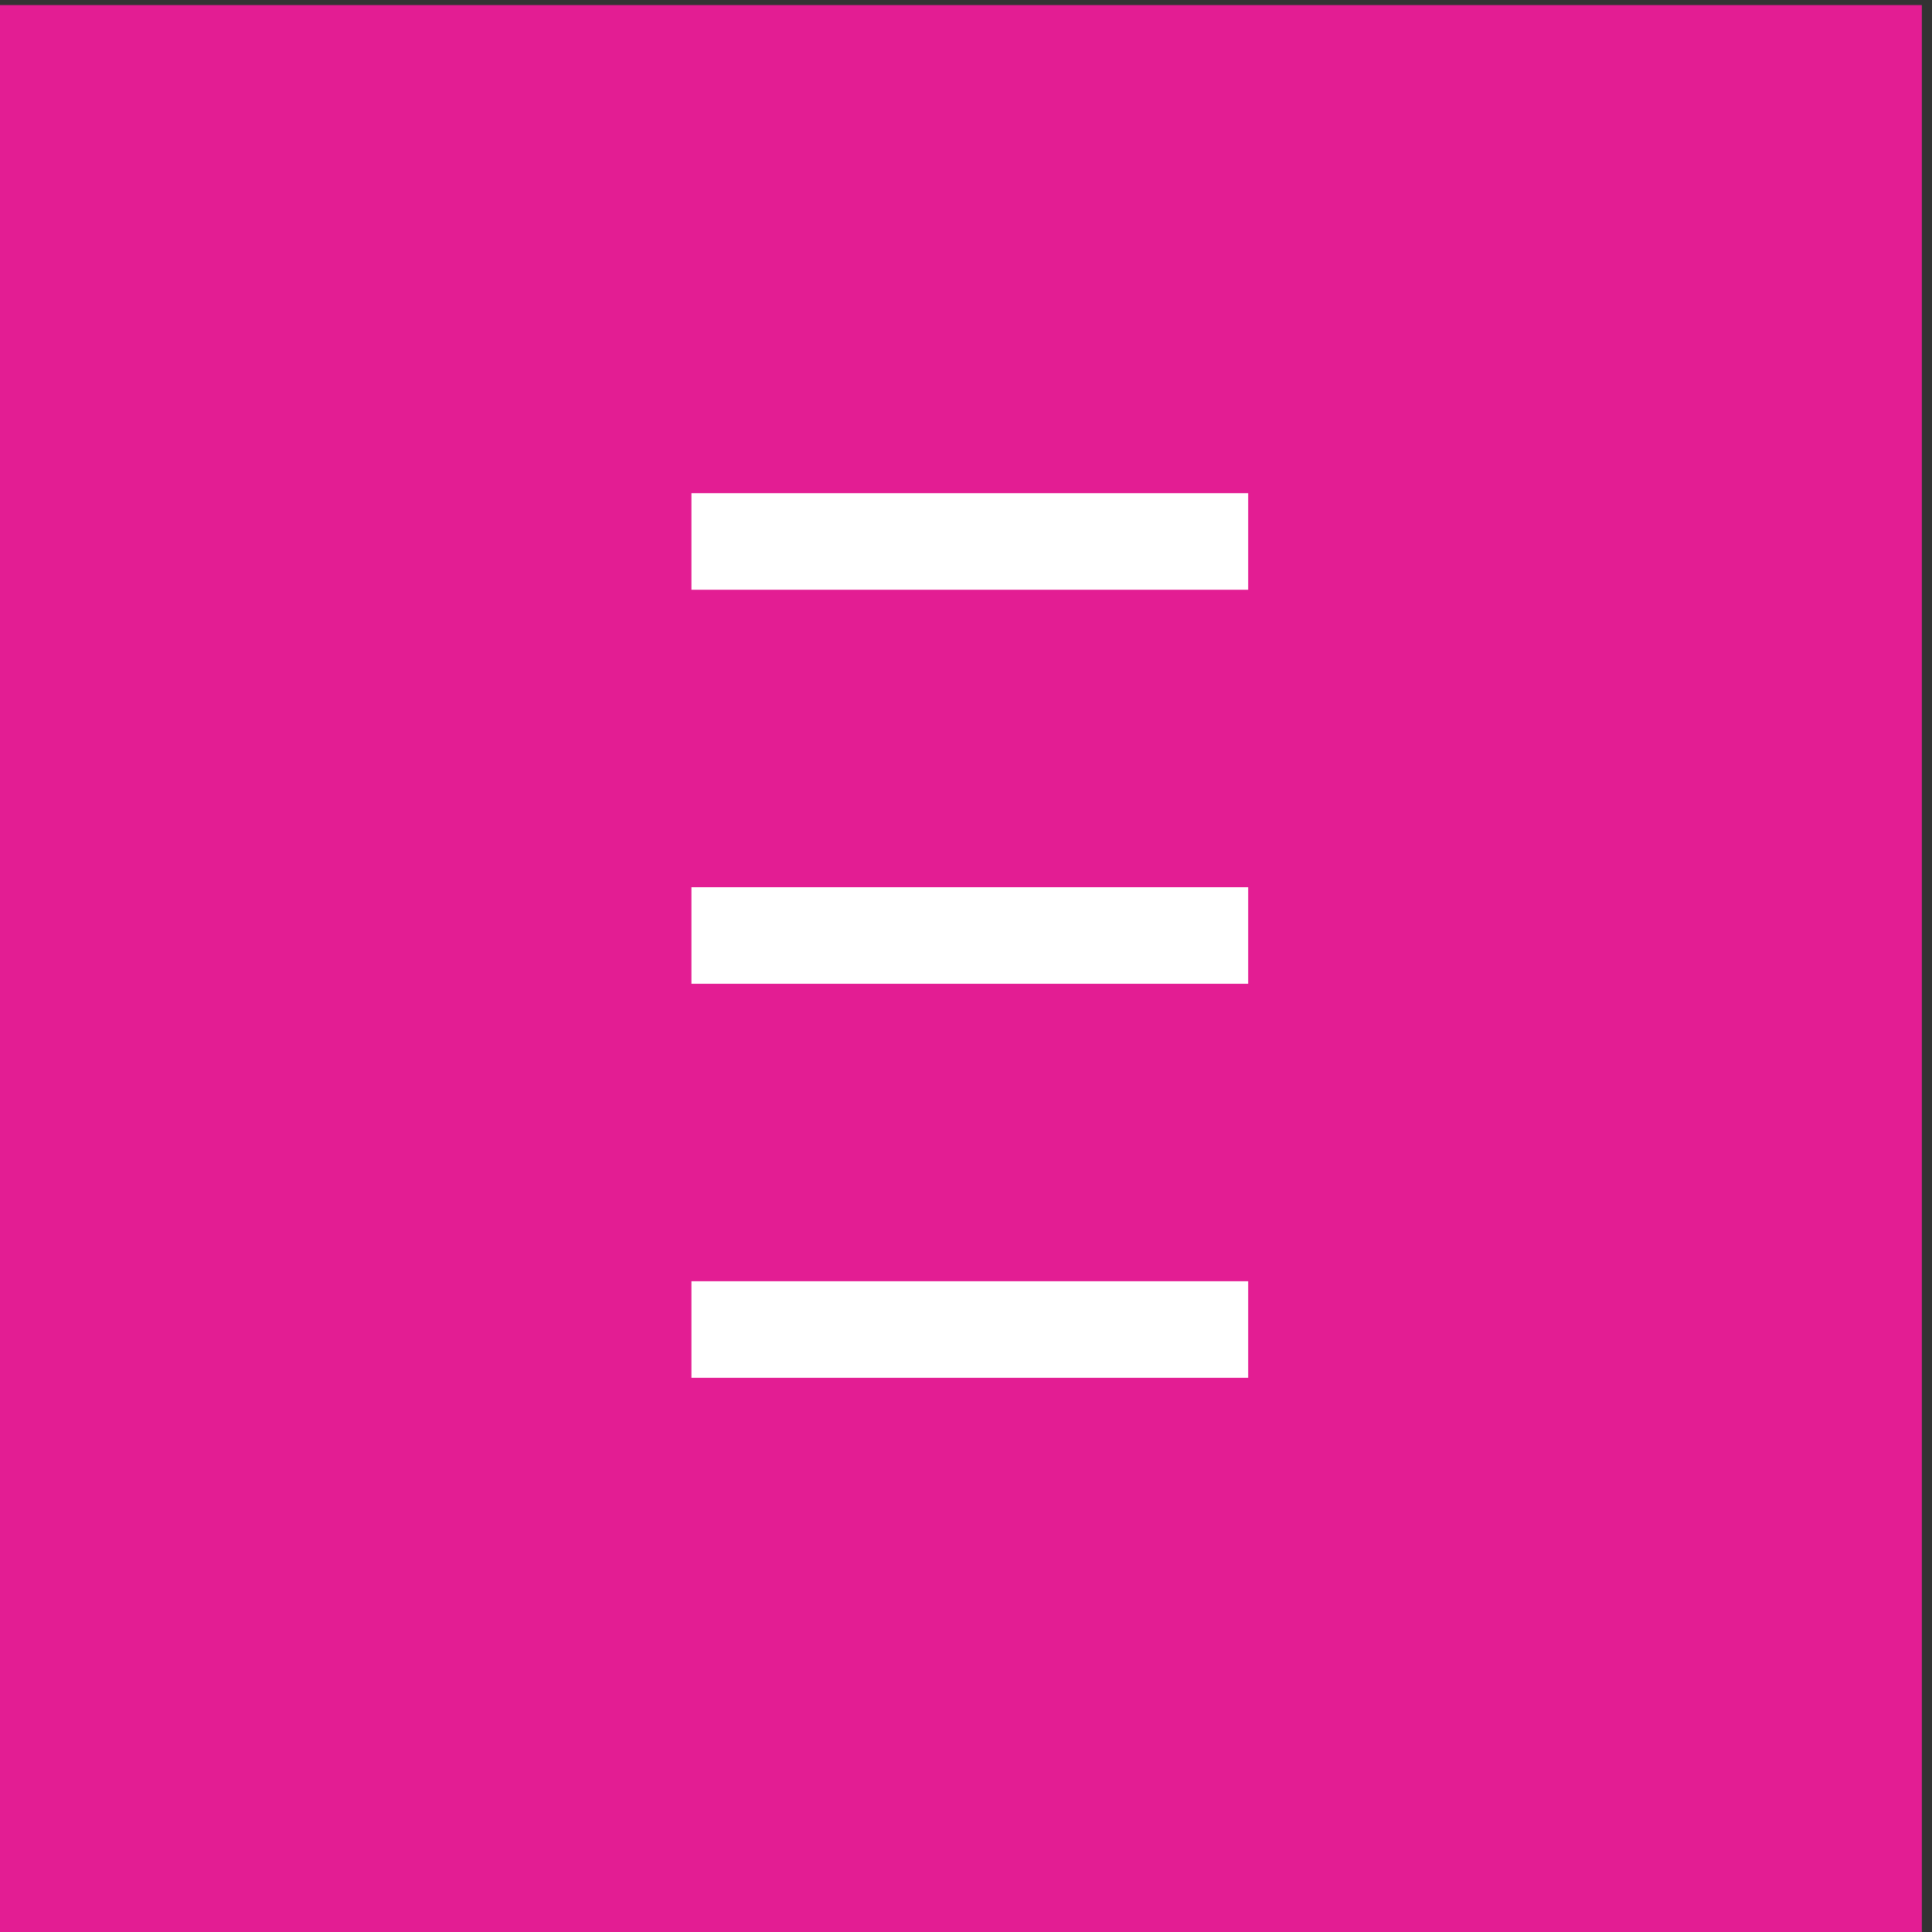
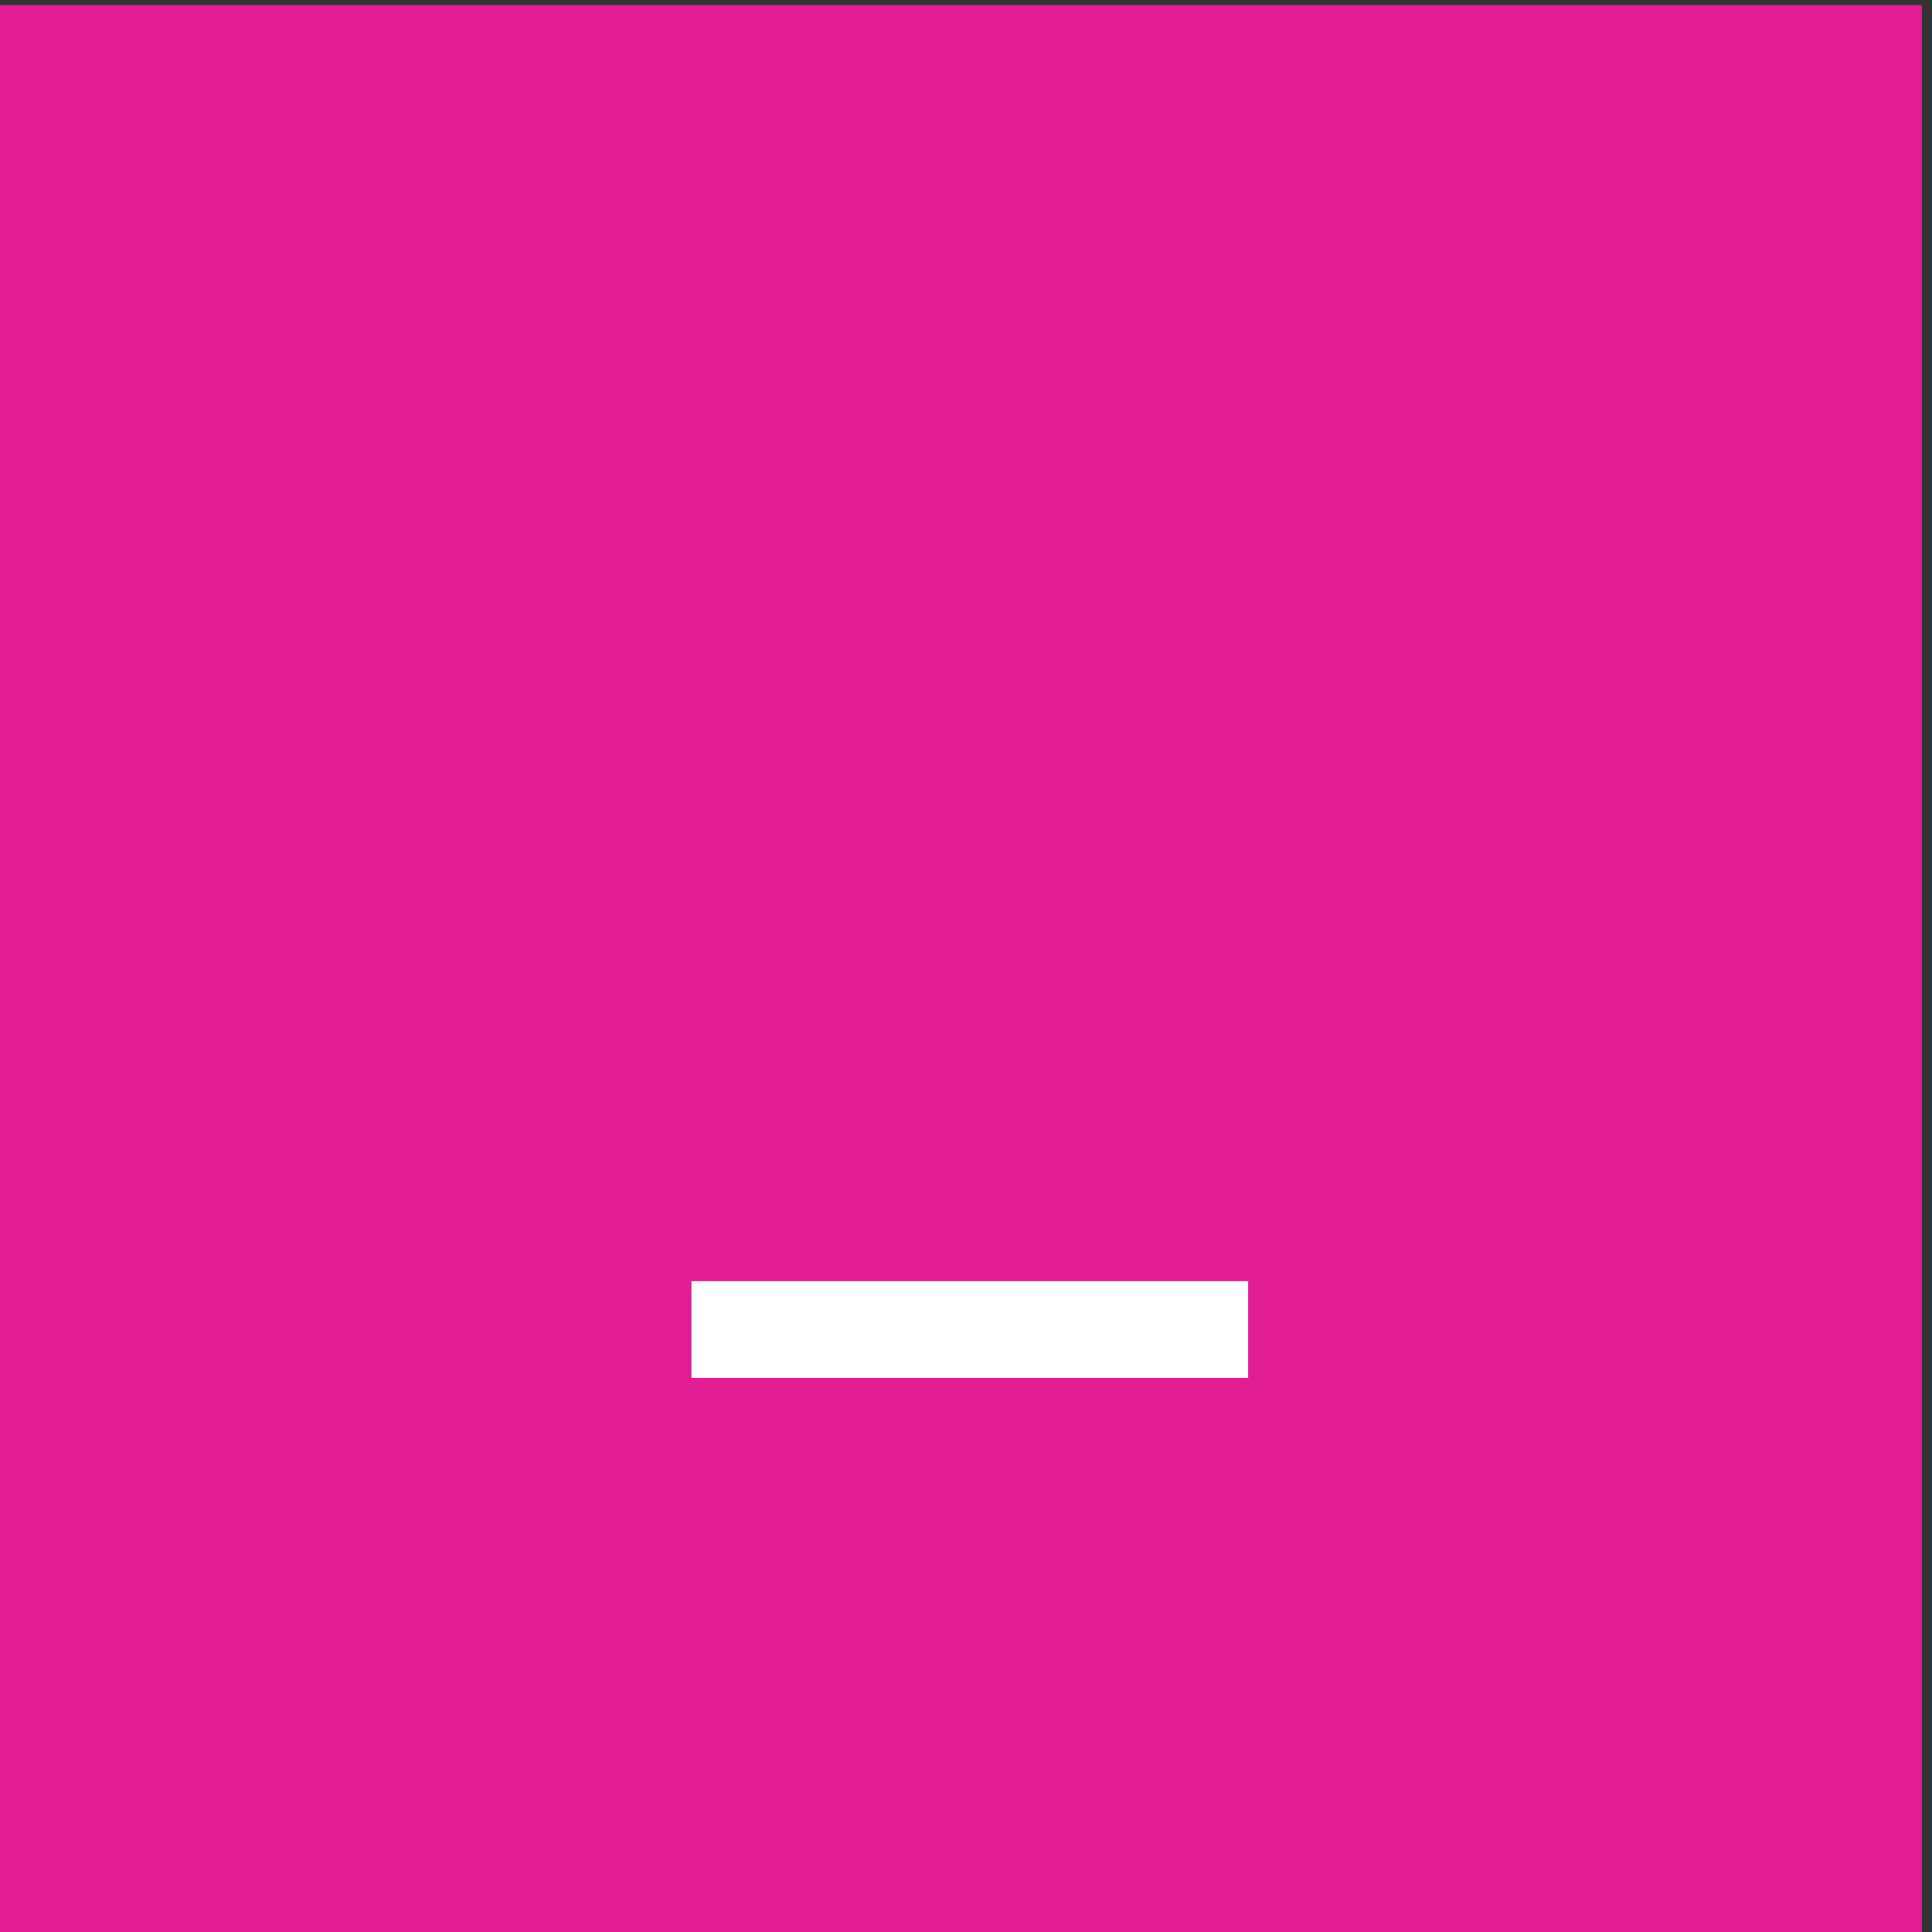
<svg xmlns="http://www.w3.org/2000/svg" version="1.1" id="Capa_1" x="0px" y="0px" viewBox="0 0 76 76" style="enable-background:new 0 0 76 76;" xml:space="preserve">
  <rect x="0" y="0" width="76" height="76" fill="#333333" stroke="none" />
  <style type="text/css">
	.st0{fill:#E31D93;}
	.st1{fill:#FFFFFF;}
</style>
  <g>
    <rect x="-0.2" y="0.2" class="st0" width="75.8" height="75.8" />
-     <rect x="27.2" y="19.4" class="st1" width="21.9" height="3.8" />
-     <rect x="27.2" y="34.9" class="st1" width="21.9" height="3.8" />
    <rect x="27.2" y="50.4" class="st1" width="21.9" height="3.8" />
  </g>
</svg>